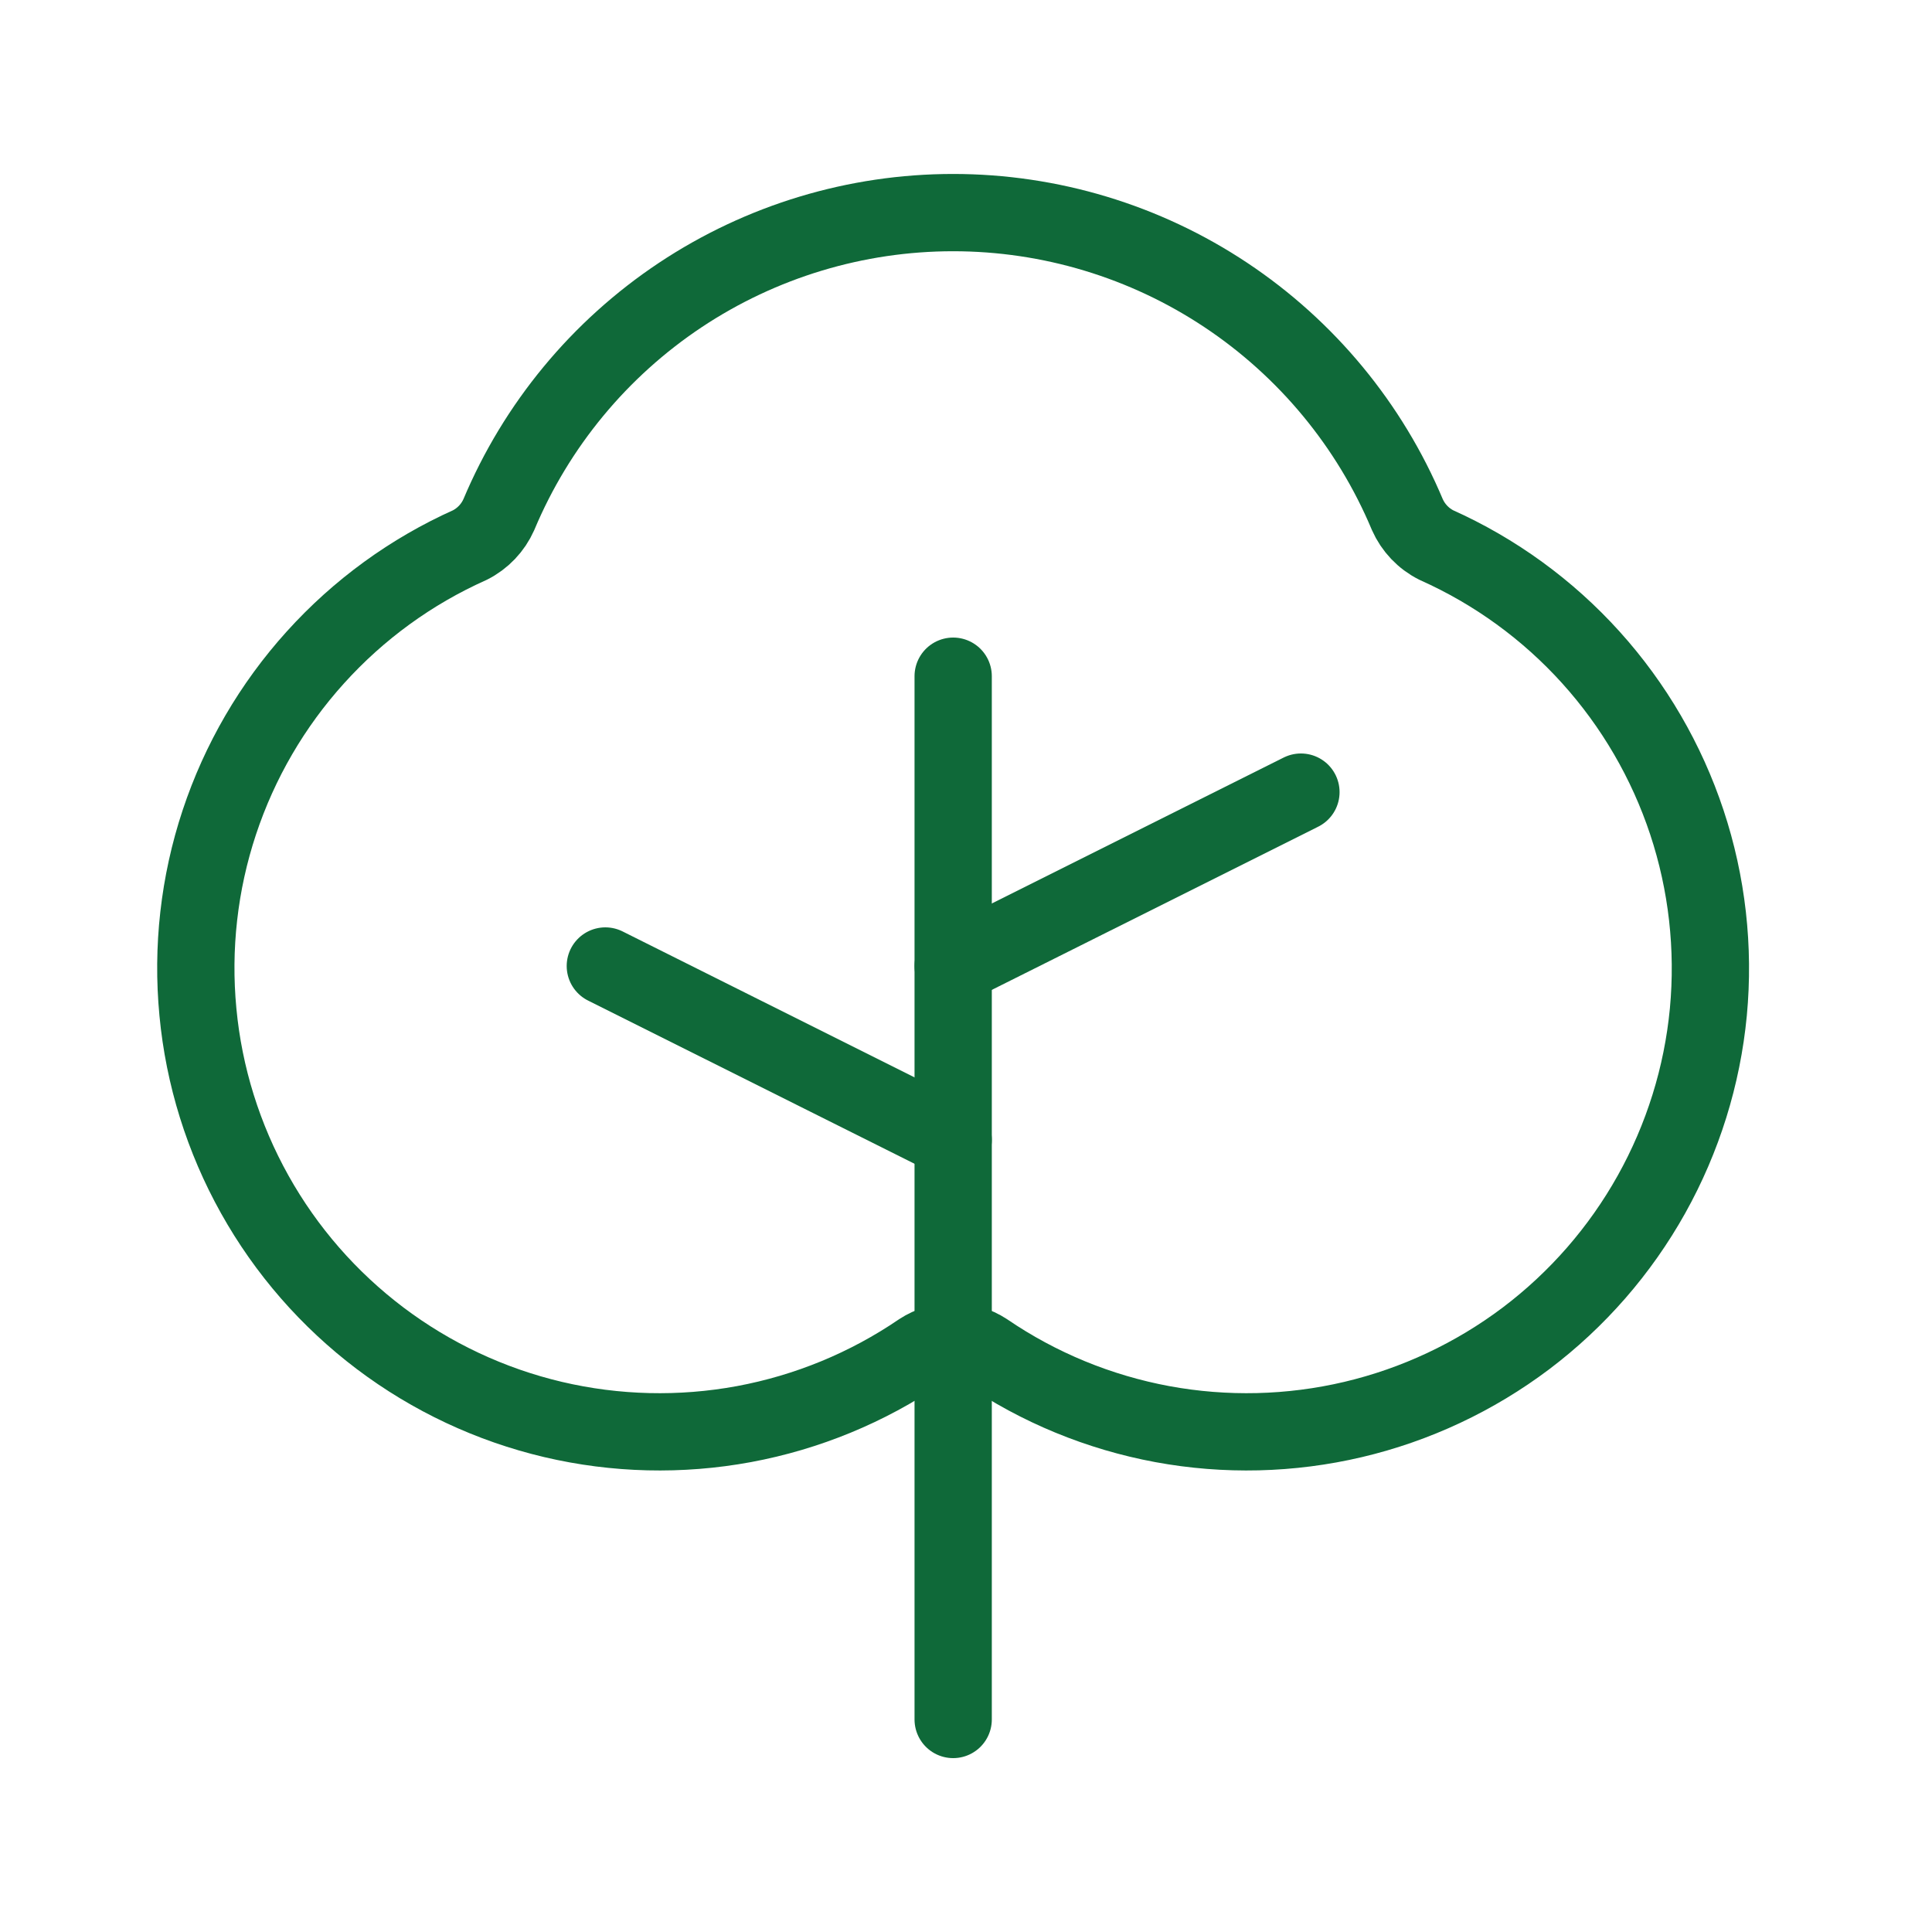
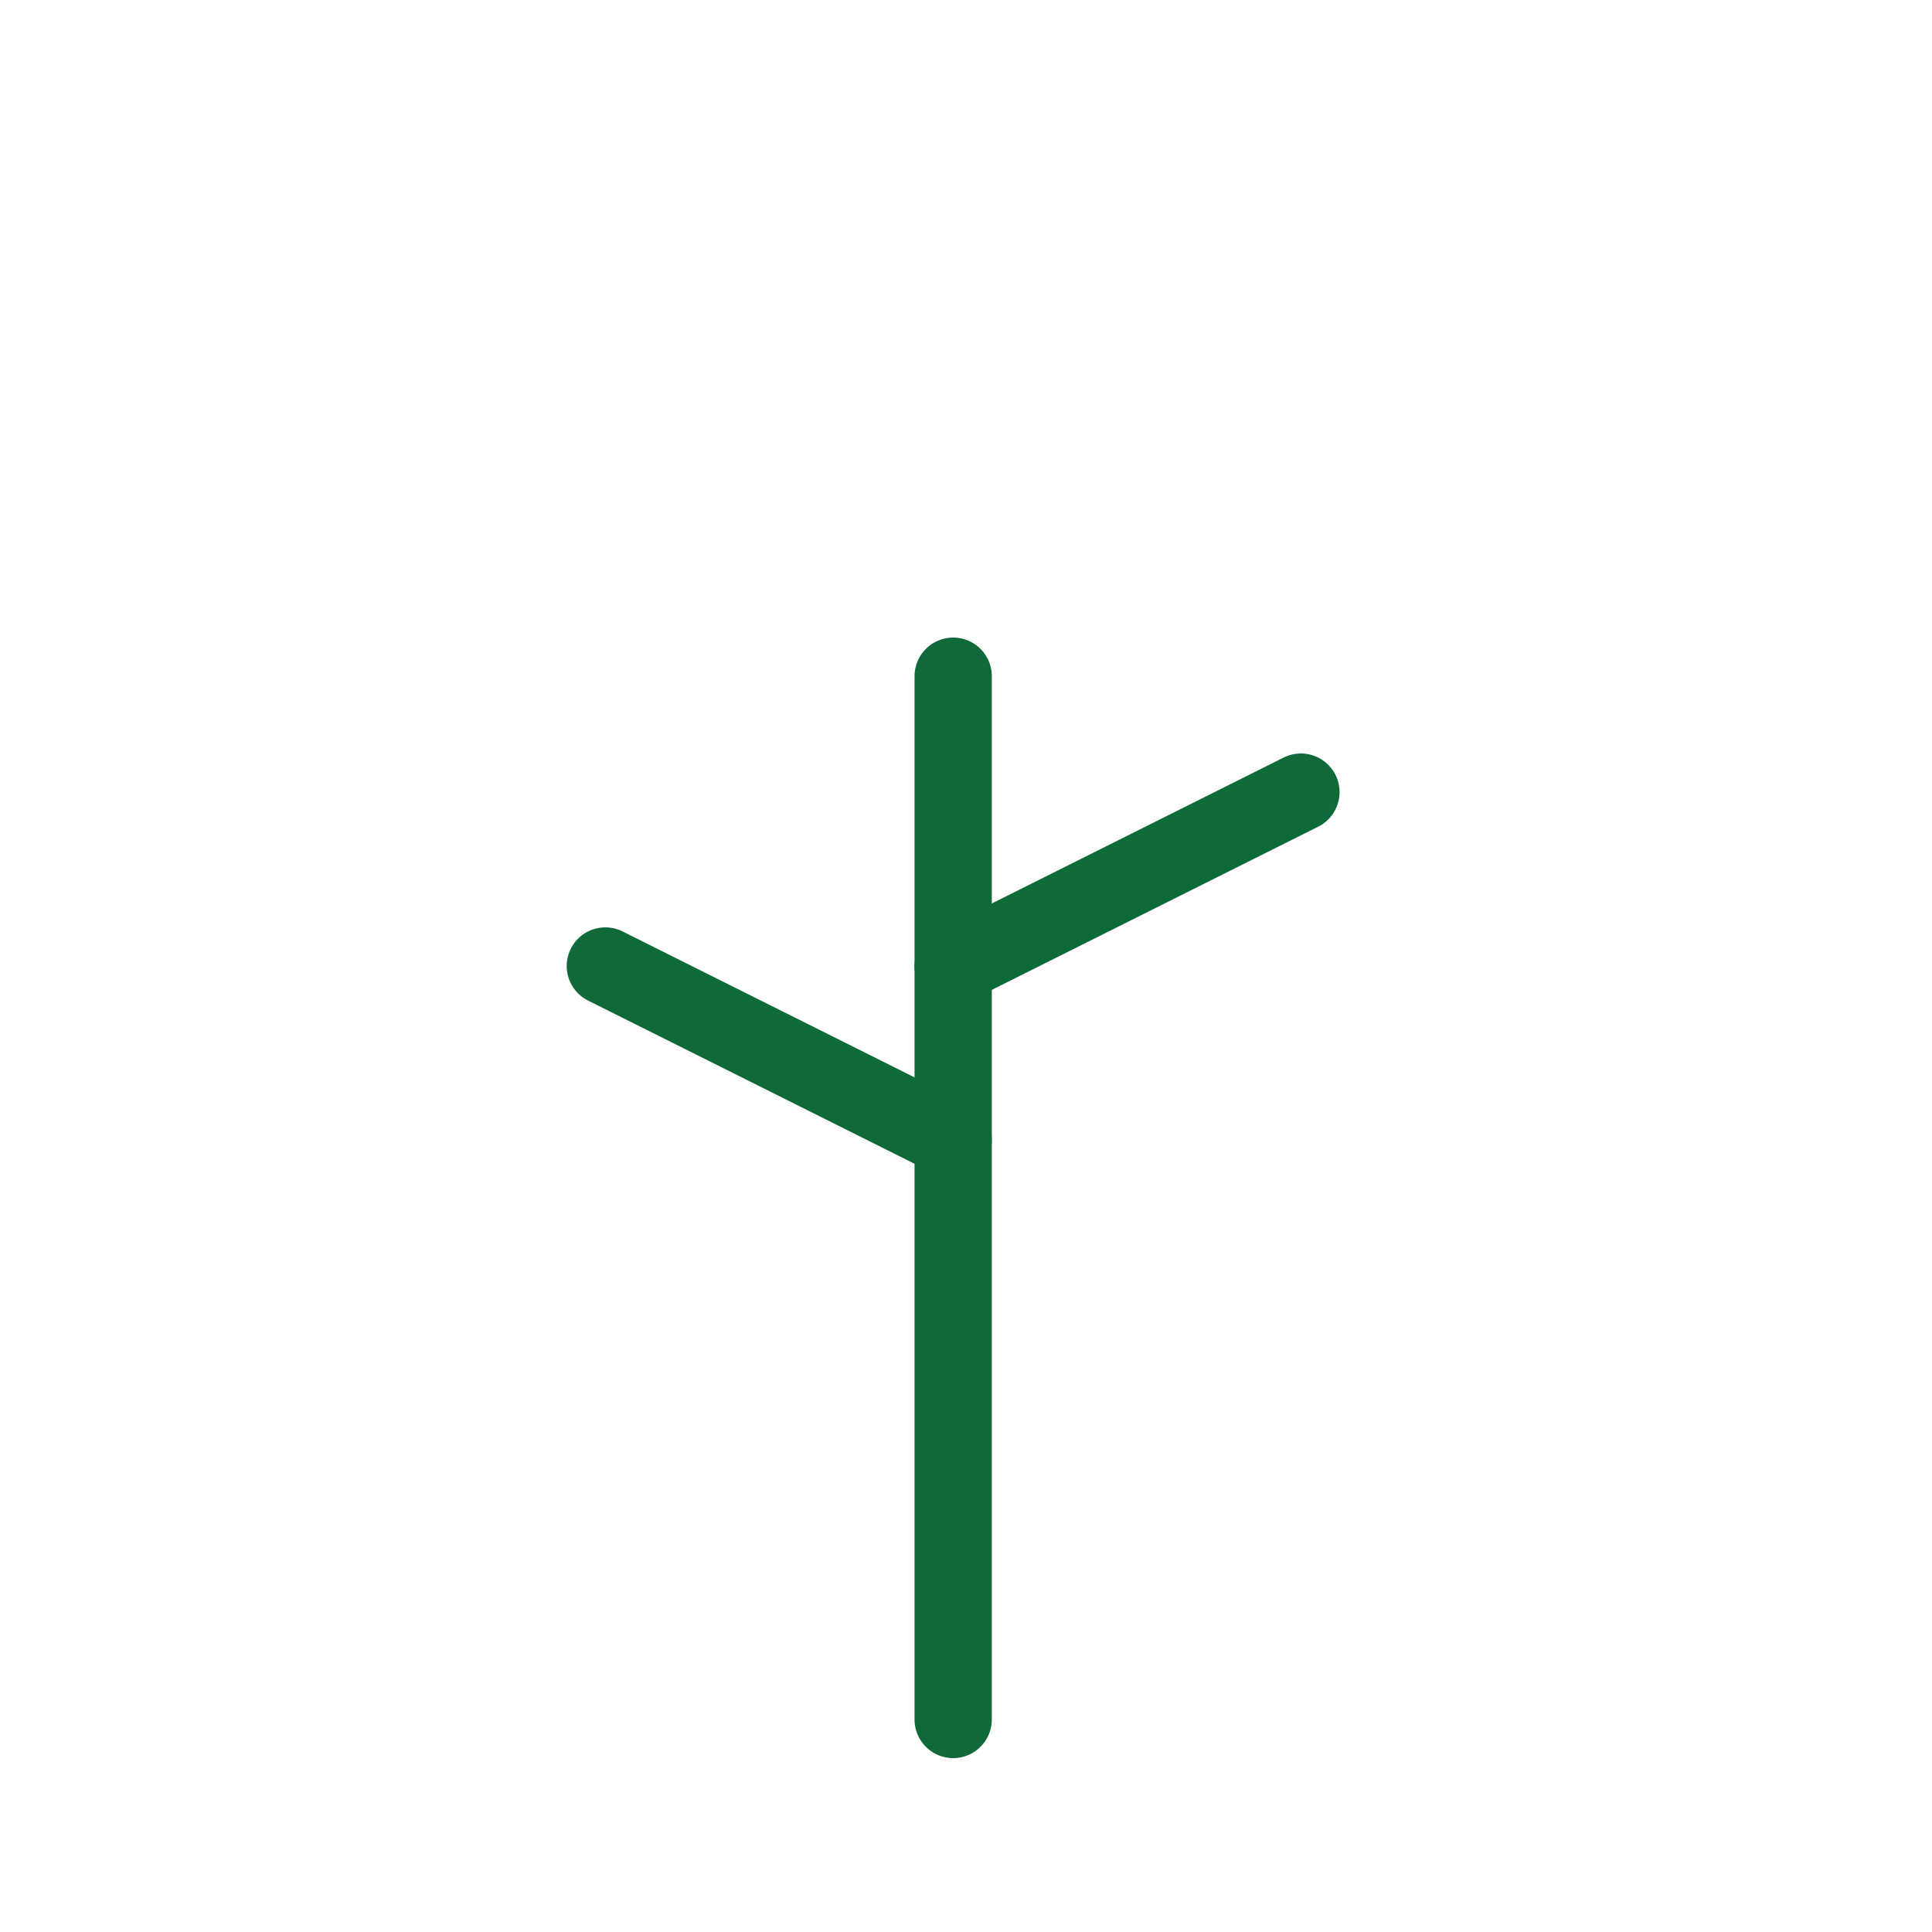
<svg xmlns="http://www.w3.org/2000/svg" width="25" height="25" viewBox="0 0 25 25" fill="none">
  <path d="M12.334 22.25V8.75" stroke="#0f6939" stroke-linecap="round" stroke-linejoin="round" />
  <path d="M12.334 14.75L7.833 12.5" stroke="#0f6939" stroke-linecap="round" stroke-linejoin="round" />
  <path d="M12.334 12.5L16.834 10.25" stroke="#0f6939" stroke-linecap="round" stroke-linejoin="round" />
-   <path d="M12.755 17.487C13.443 17.956 14.221 18.276 15.04 18.428C15.858 18.579 16.7 18.559 17.51 18.368C18.32 18.177 19.082 17.819 19.747 17.318C20.411 16.816 20.964 16.182 21.37 15.455C21.776 14.728 22.027 13.925 22.106 13.096C22.184 12.268 22.09 11.431 21.828 10.641C21.566 9.851 21.143 9.124 20.585 8.506C20.027 7.888 19.346 7.393 18.586 7.053C18.419 6.969 18.287 6.83 18.211 6.659C17.725 5.501 16.908 4.513 15.862 3.817C14.817 3.122 13.589 2.751 12.333 2.751C11.078 2.751 9.85 3.122 8.804 3.817C7.758 4.513 6.941 5.501 6.455 6.659C6.379 6.83 6.247 6.969 6.08 7.053C5.32 7.393 4.64 7.888 4.082 8.506C3.523 9.124 3.1 9.851 2.838 10.641C2.576 11.431 2.482 12.268 2.561 13.096C2.639 13.925 2.89 14.728 3.296 15.455C3.702 16.182 4.255 16.816 4.92 17.318C5.584 17.819 6.346 18.177 7.156 18.368C7.967 18.559 8.808 18.579 9.626 18.428C10.445 18.276 11.223 17.956 11.911 17.487C12.037 17.405 12.183 17.361 12.333 17.361C12.483 17.361 12.63 17.405 12.755 17.487Z" stroke="#0f6939" stroke-linecap="round" stroke-linejoin="round" />
</svg>